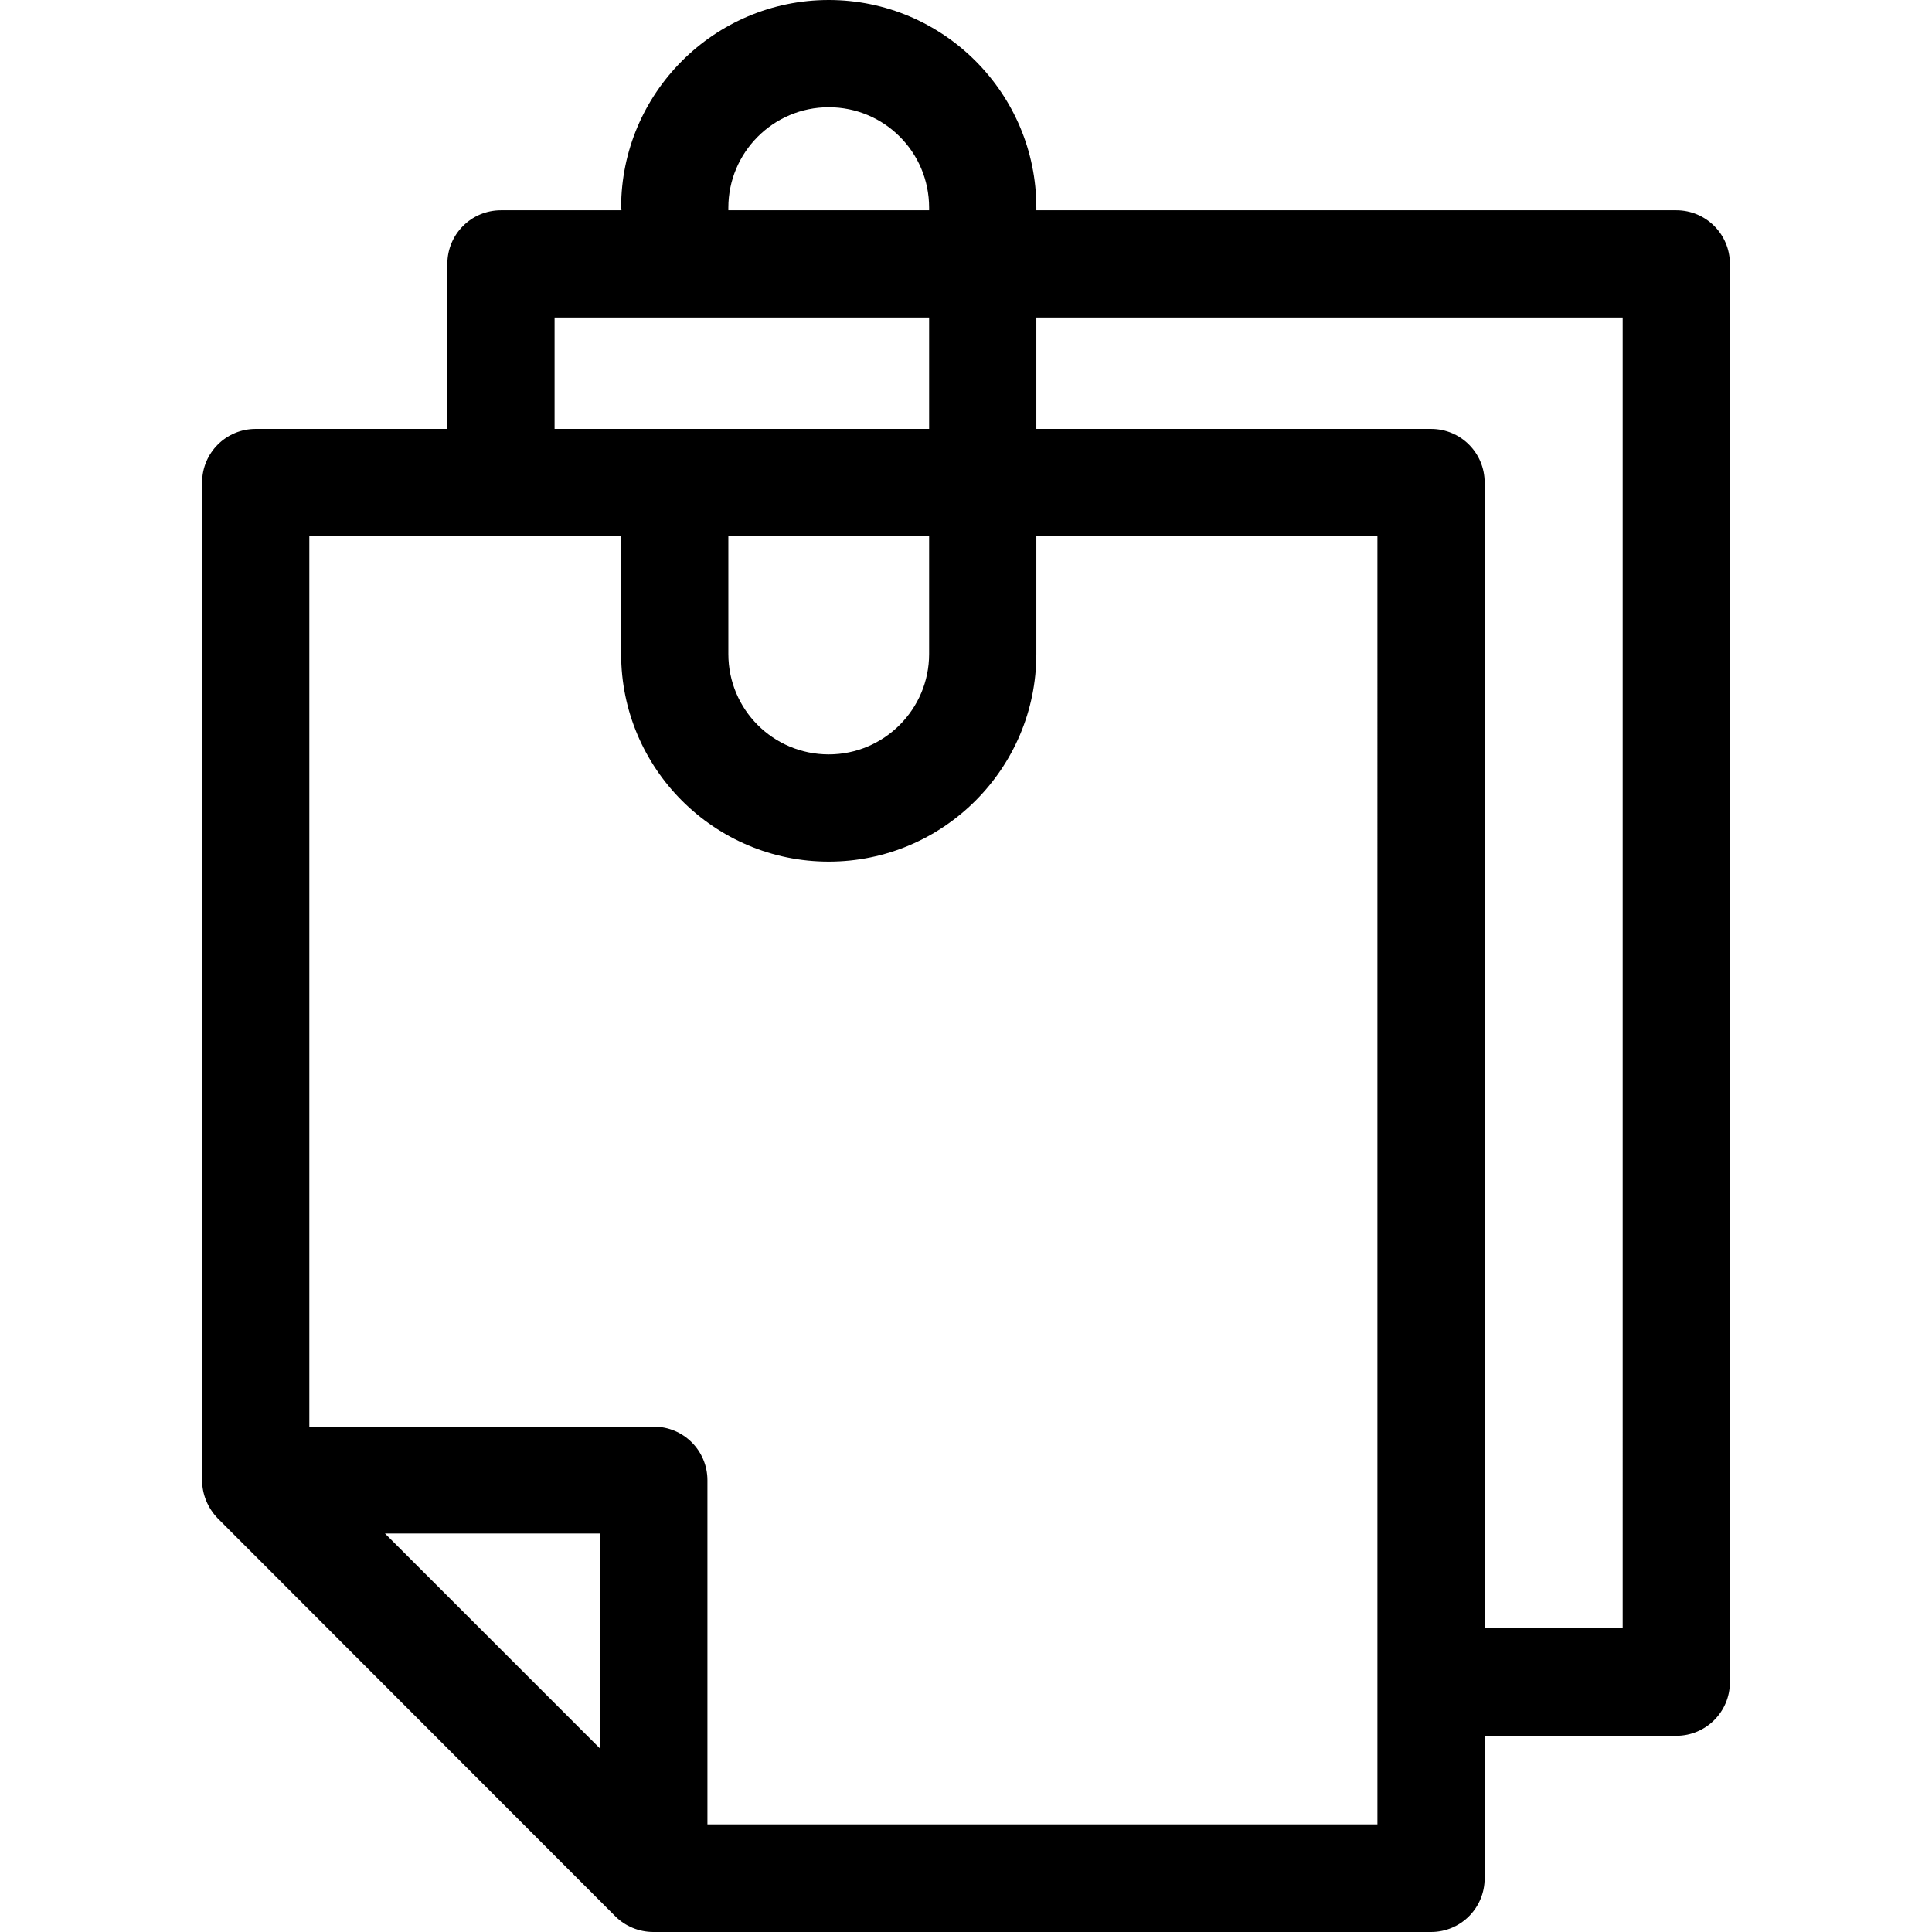
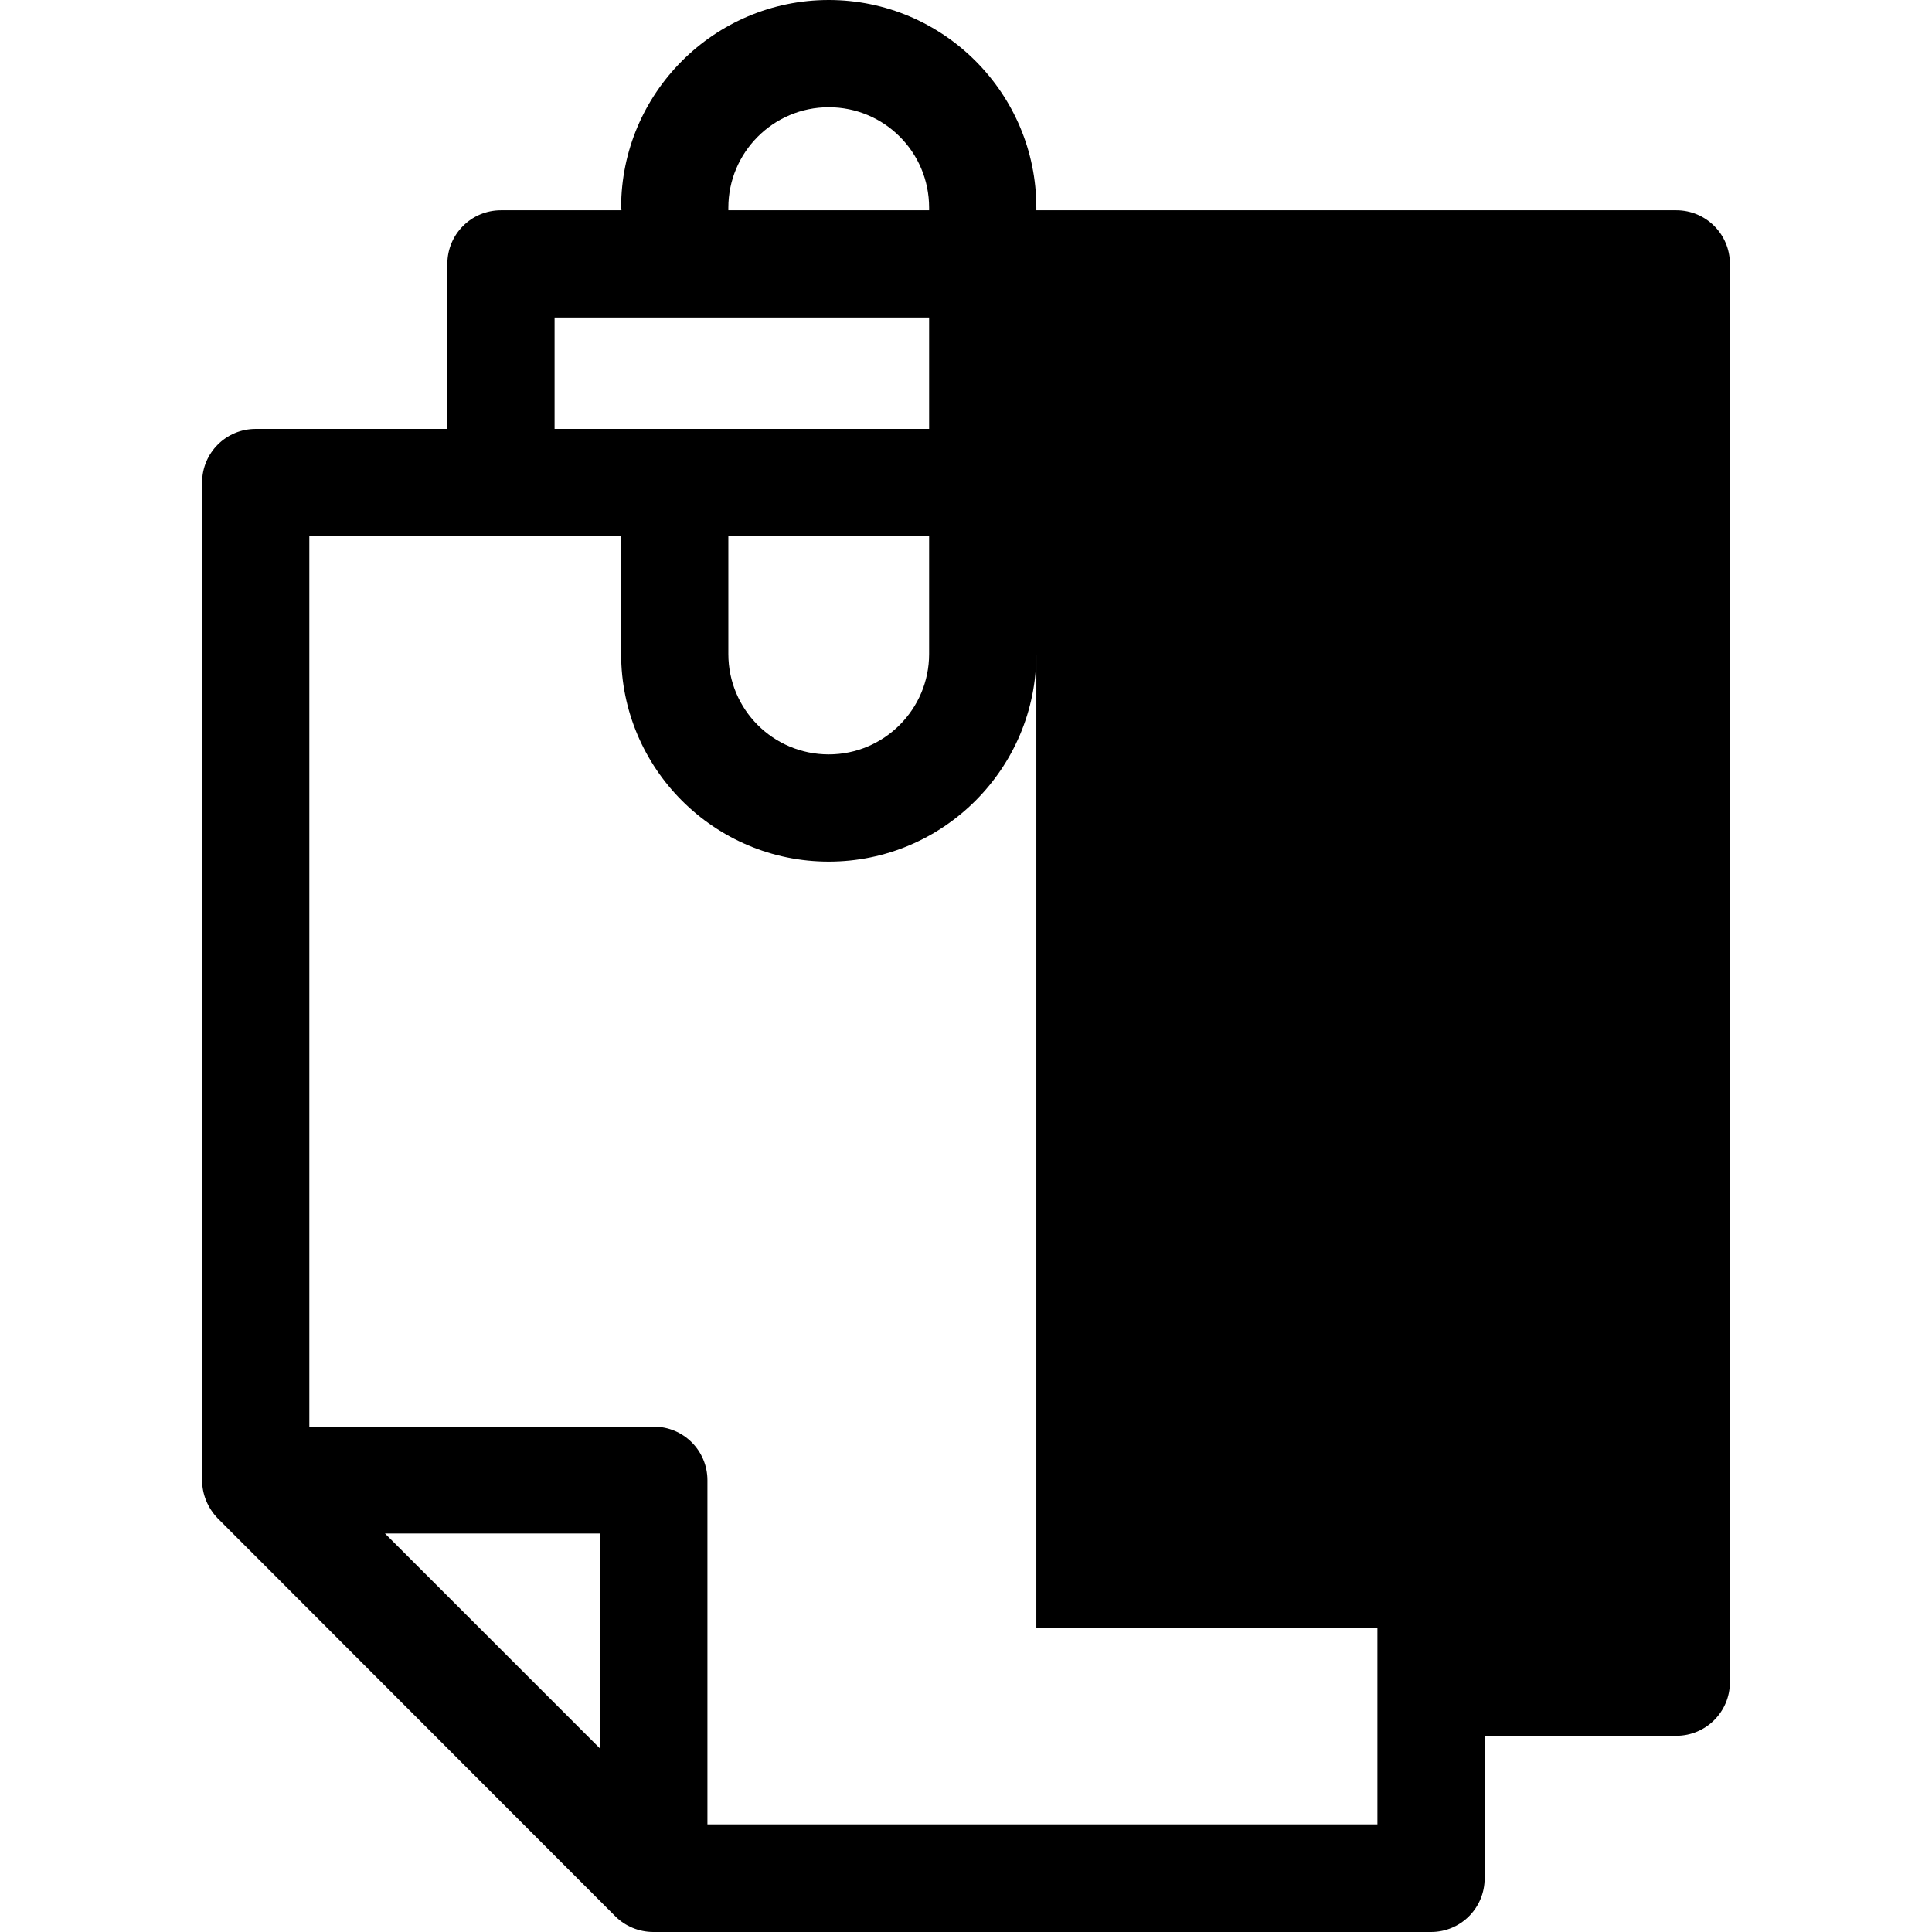
<svg xmlns="http://www.w3.org/2000/svg" fill="#000000" height="100px" width="100px" version="1.1" id="Layer_1" viewBox="0 0 508.1 508.1" xml:space="preserve">
  <g>
    <g>
-       <path d="M440.85,55.3h-168.3v-0.7c0-30.1-24.5-54.6-54.6-54.6c-30.1,0-54.6,24.5-54.6,54.6c0,0.2,0.1,0.5,0.1,0.7h-31.7    c-7.8,0-14.1,6.3-14.1,14.1v43.4h-50.4c-7.8,0-14.1,6.3-14.1,14.1v262.4c0,3.7,1.5,7.3,4.1,10L161.85,504c2.6,2.6,6.2,4.1,10,4.1    h204.5c7.8,0,14.1-6.3,14.1-14.1v-37.5h50.4c7.8,0,14.1-6.3,14.1-14.1v-373C454.95,61.6,448.65,55.3,440.85,55.3z M191.55,54.6    c0-14.5,11.8-26.4,26.4-26.4c14.6,0,26.4,11.8,26.4,26.4v0.7h-52.8C191.55,55.1,191.55,54.8,191.55,54.6z M145.85,83.5h98.5v29.3    h-98.5V83.5z M244.35,141v31c0,14.5-11.8,26.4-26.4,26.4s-26.4-11.8-26.4-26.4v-31H244.35z M157.75,459.8l-56.5-56.5h56.5V459.8z     M362.25,479.8h-176.2v-90.5c0-7.8-6.3-14.1-14.1-14.1h-90.6V141h82v31c0,30.1,24.5,54.6,54.6,54.6c30.1,0,54.6-24.5,54.6-54.6    v-31h89.7V479.8z M426.75,428.1h-36.3V126.9c0-7.8-6.3-14.1-14.1-14.1h-103.8V83.5h154.2V428.1z" />
+       <path d="M440.85,55.3h-168.3v-0.7c0-30.1-24.5-54.6-54.6-54.6c-30.1,0-54.6,24.5-54.6,54.6c0,0.2,0.1,0.5,0.1,0.7h-31.7    c-7.8,0-14.1,6.3-14.1,14.1v43.4h-50.4c-7.8,0-14.1,6.3-14.1,14.1v262.4c0,3.7,1.5,7.3,4.1,10L161.85,504c2.6,2.6,6.2,4.1,10,4.1    h204.5c7.8,0,14.1-6.3,14.1-14.1v-37.5h50.4c7.8,0,14.1-6.3,14.1-14.1v-373C454.95,61.6,448.65,55.3,440.85,55.3z M191.55,54.6    c0-14.5,11.8-26.4,26.4-26.4c14.6,0,26.4,11.8,26.4,26.4v0.7h-52.8C191.55,55.1,191.55,54.8,191.55,54.6z M145.85,83.5h98.5v29.3    h-98.5V83.5z M244.35,141v31c0,14.5-11.8,26.4-26.4,26.4s-26.4-11.8-26.4-26.4v-31H244.35z M157.75,459.8l-56.5-56.5h56.5V459.8z     M362.25,479.8h-176.2v-90.5c0-7.8-6.3-14.1-14.1-14.1h-90.6V141h82v31c0,30.1,24.5,54.6,54.6,54.6c30.1,0,54.6-24.5,54.6-54.6    v-31h89.7V479.8z M426.75,428.1h-36.3V126.9c0-7.8-6.3-14.1-14.1-14.1h-103.8V83.5V428.1z" />
    </g>
  </g>
</svg>